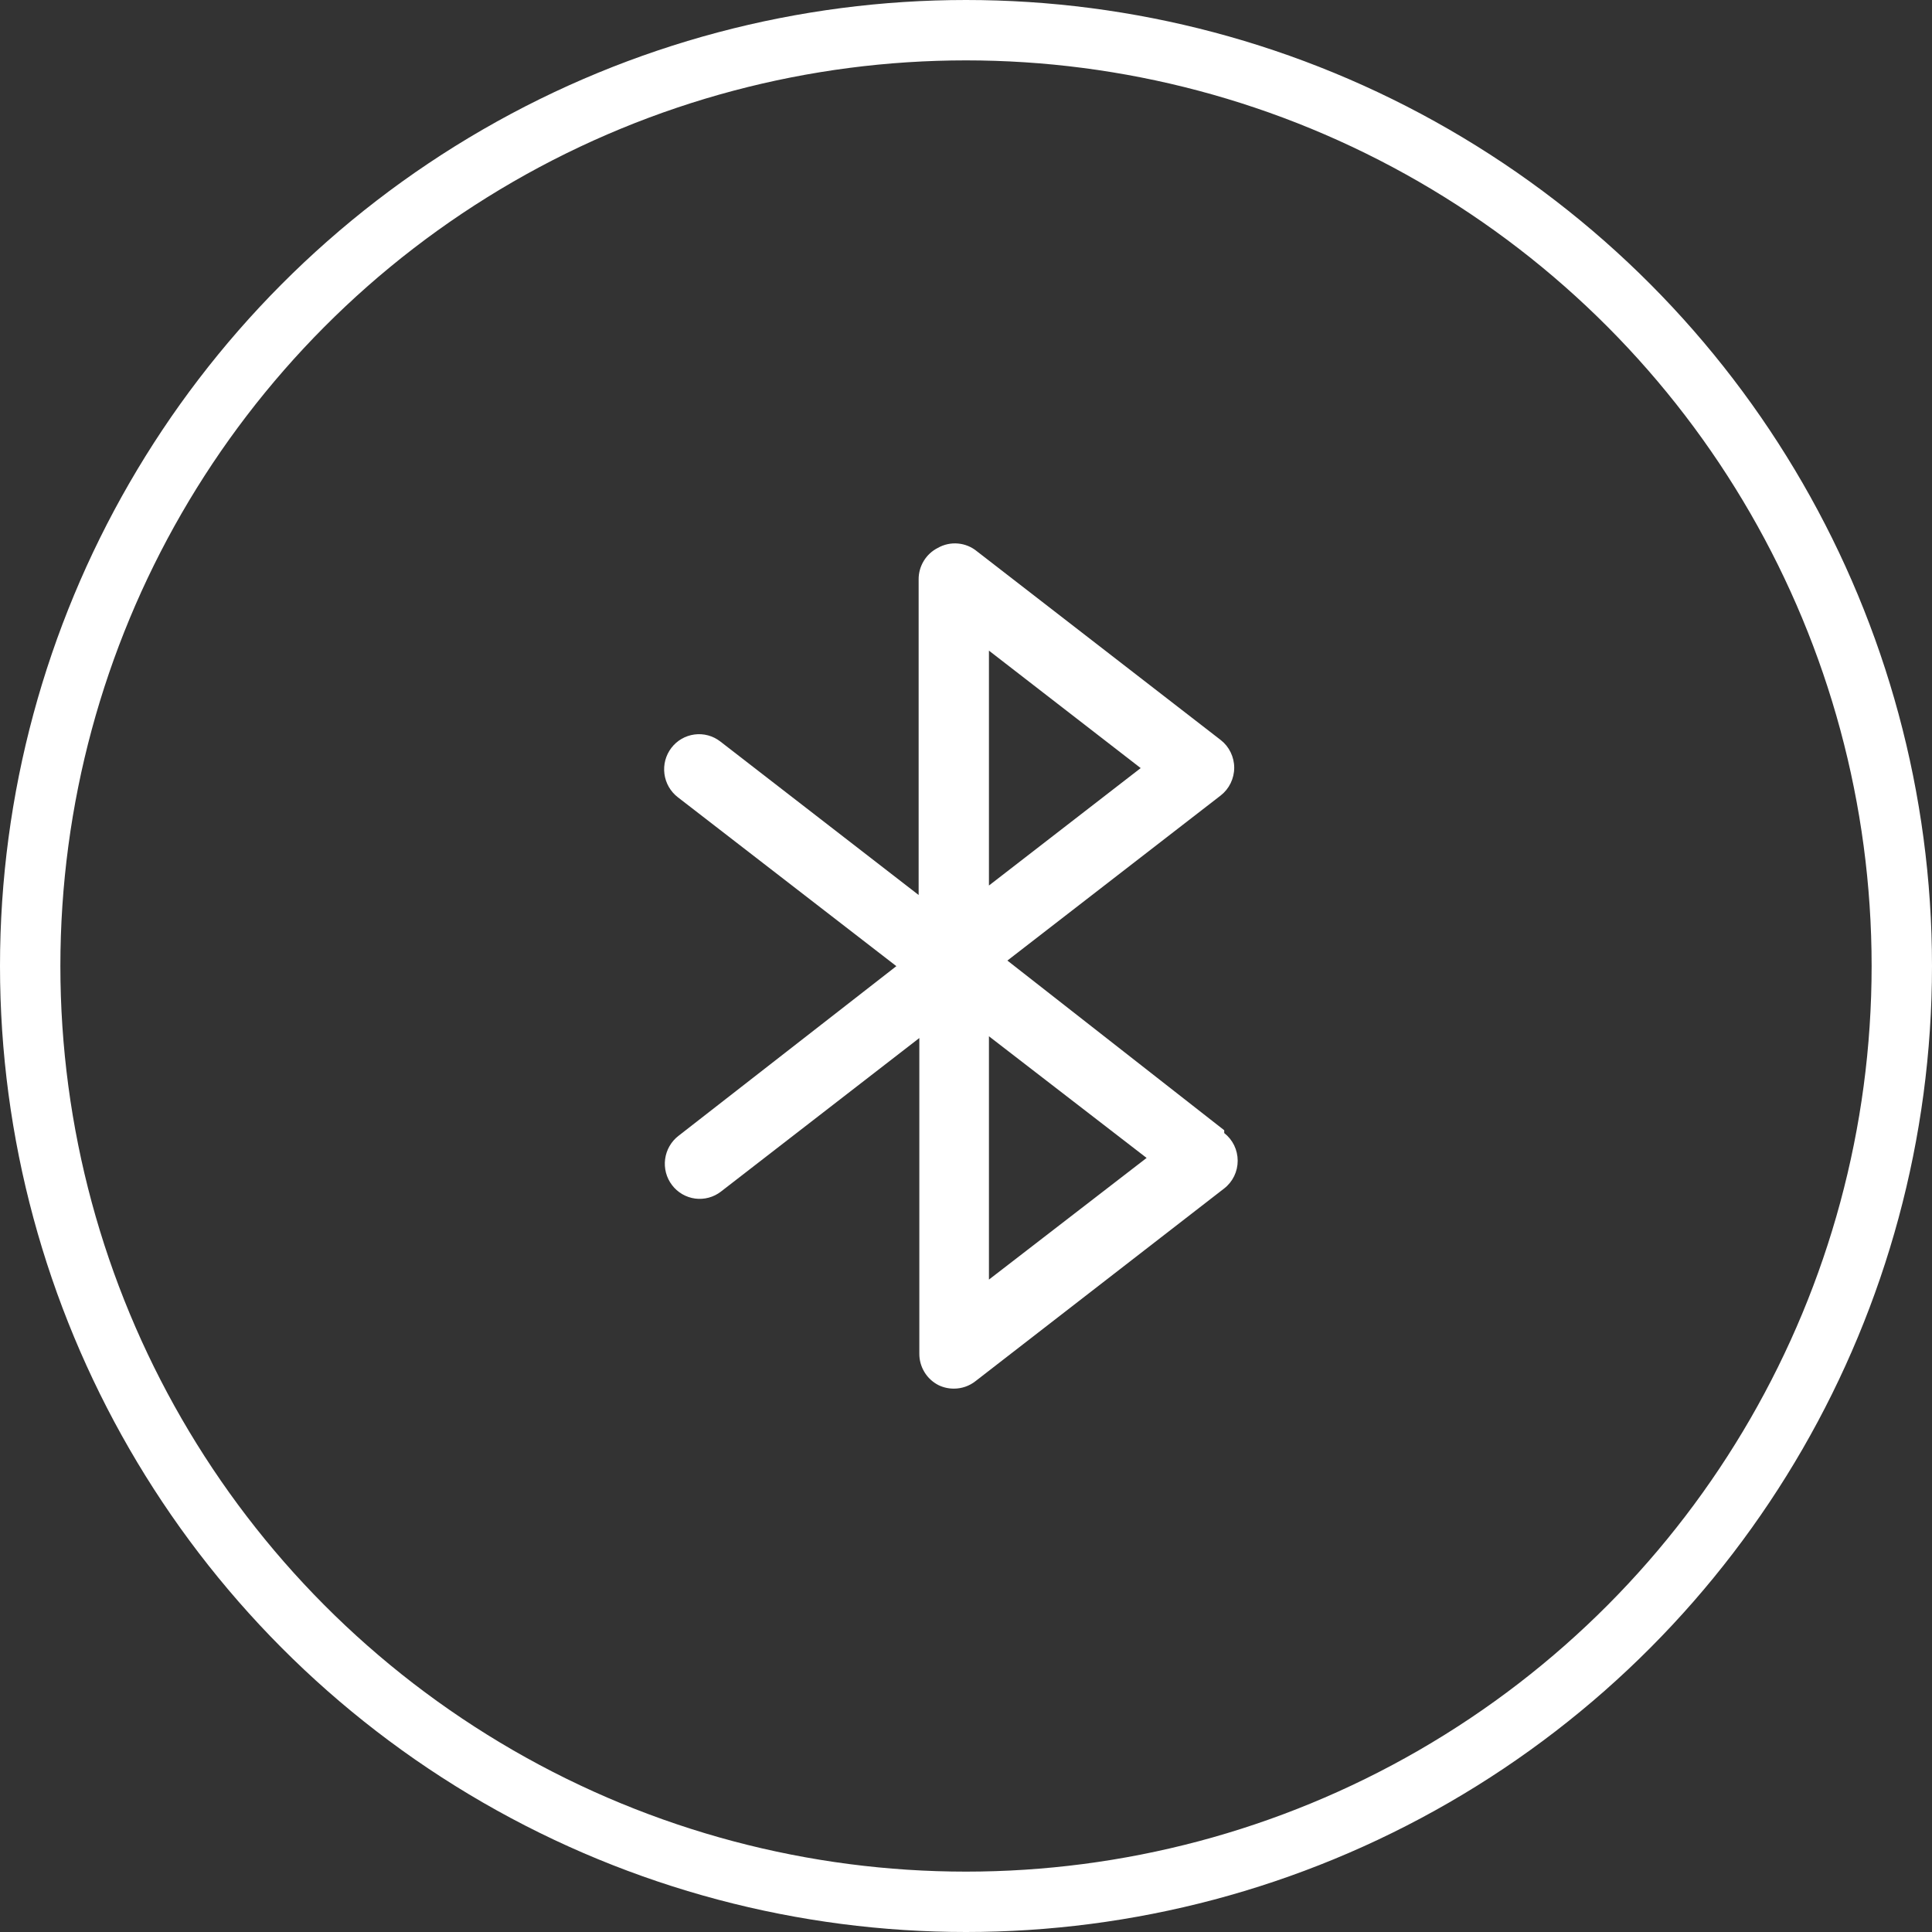
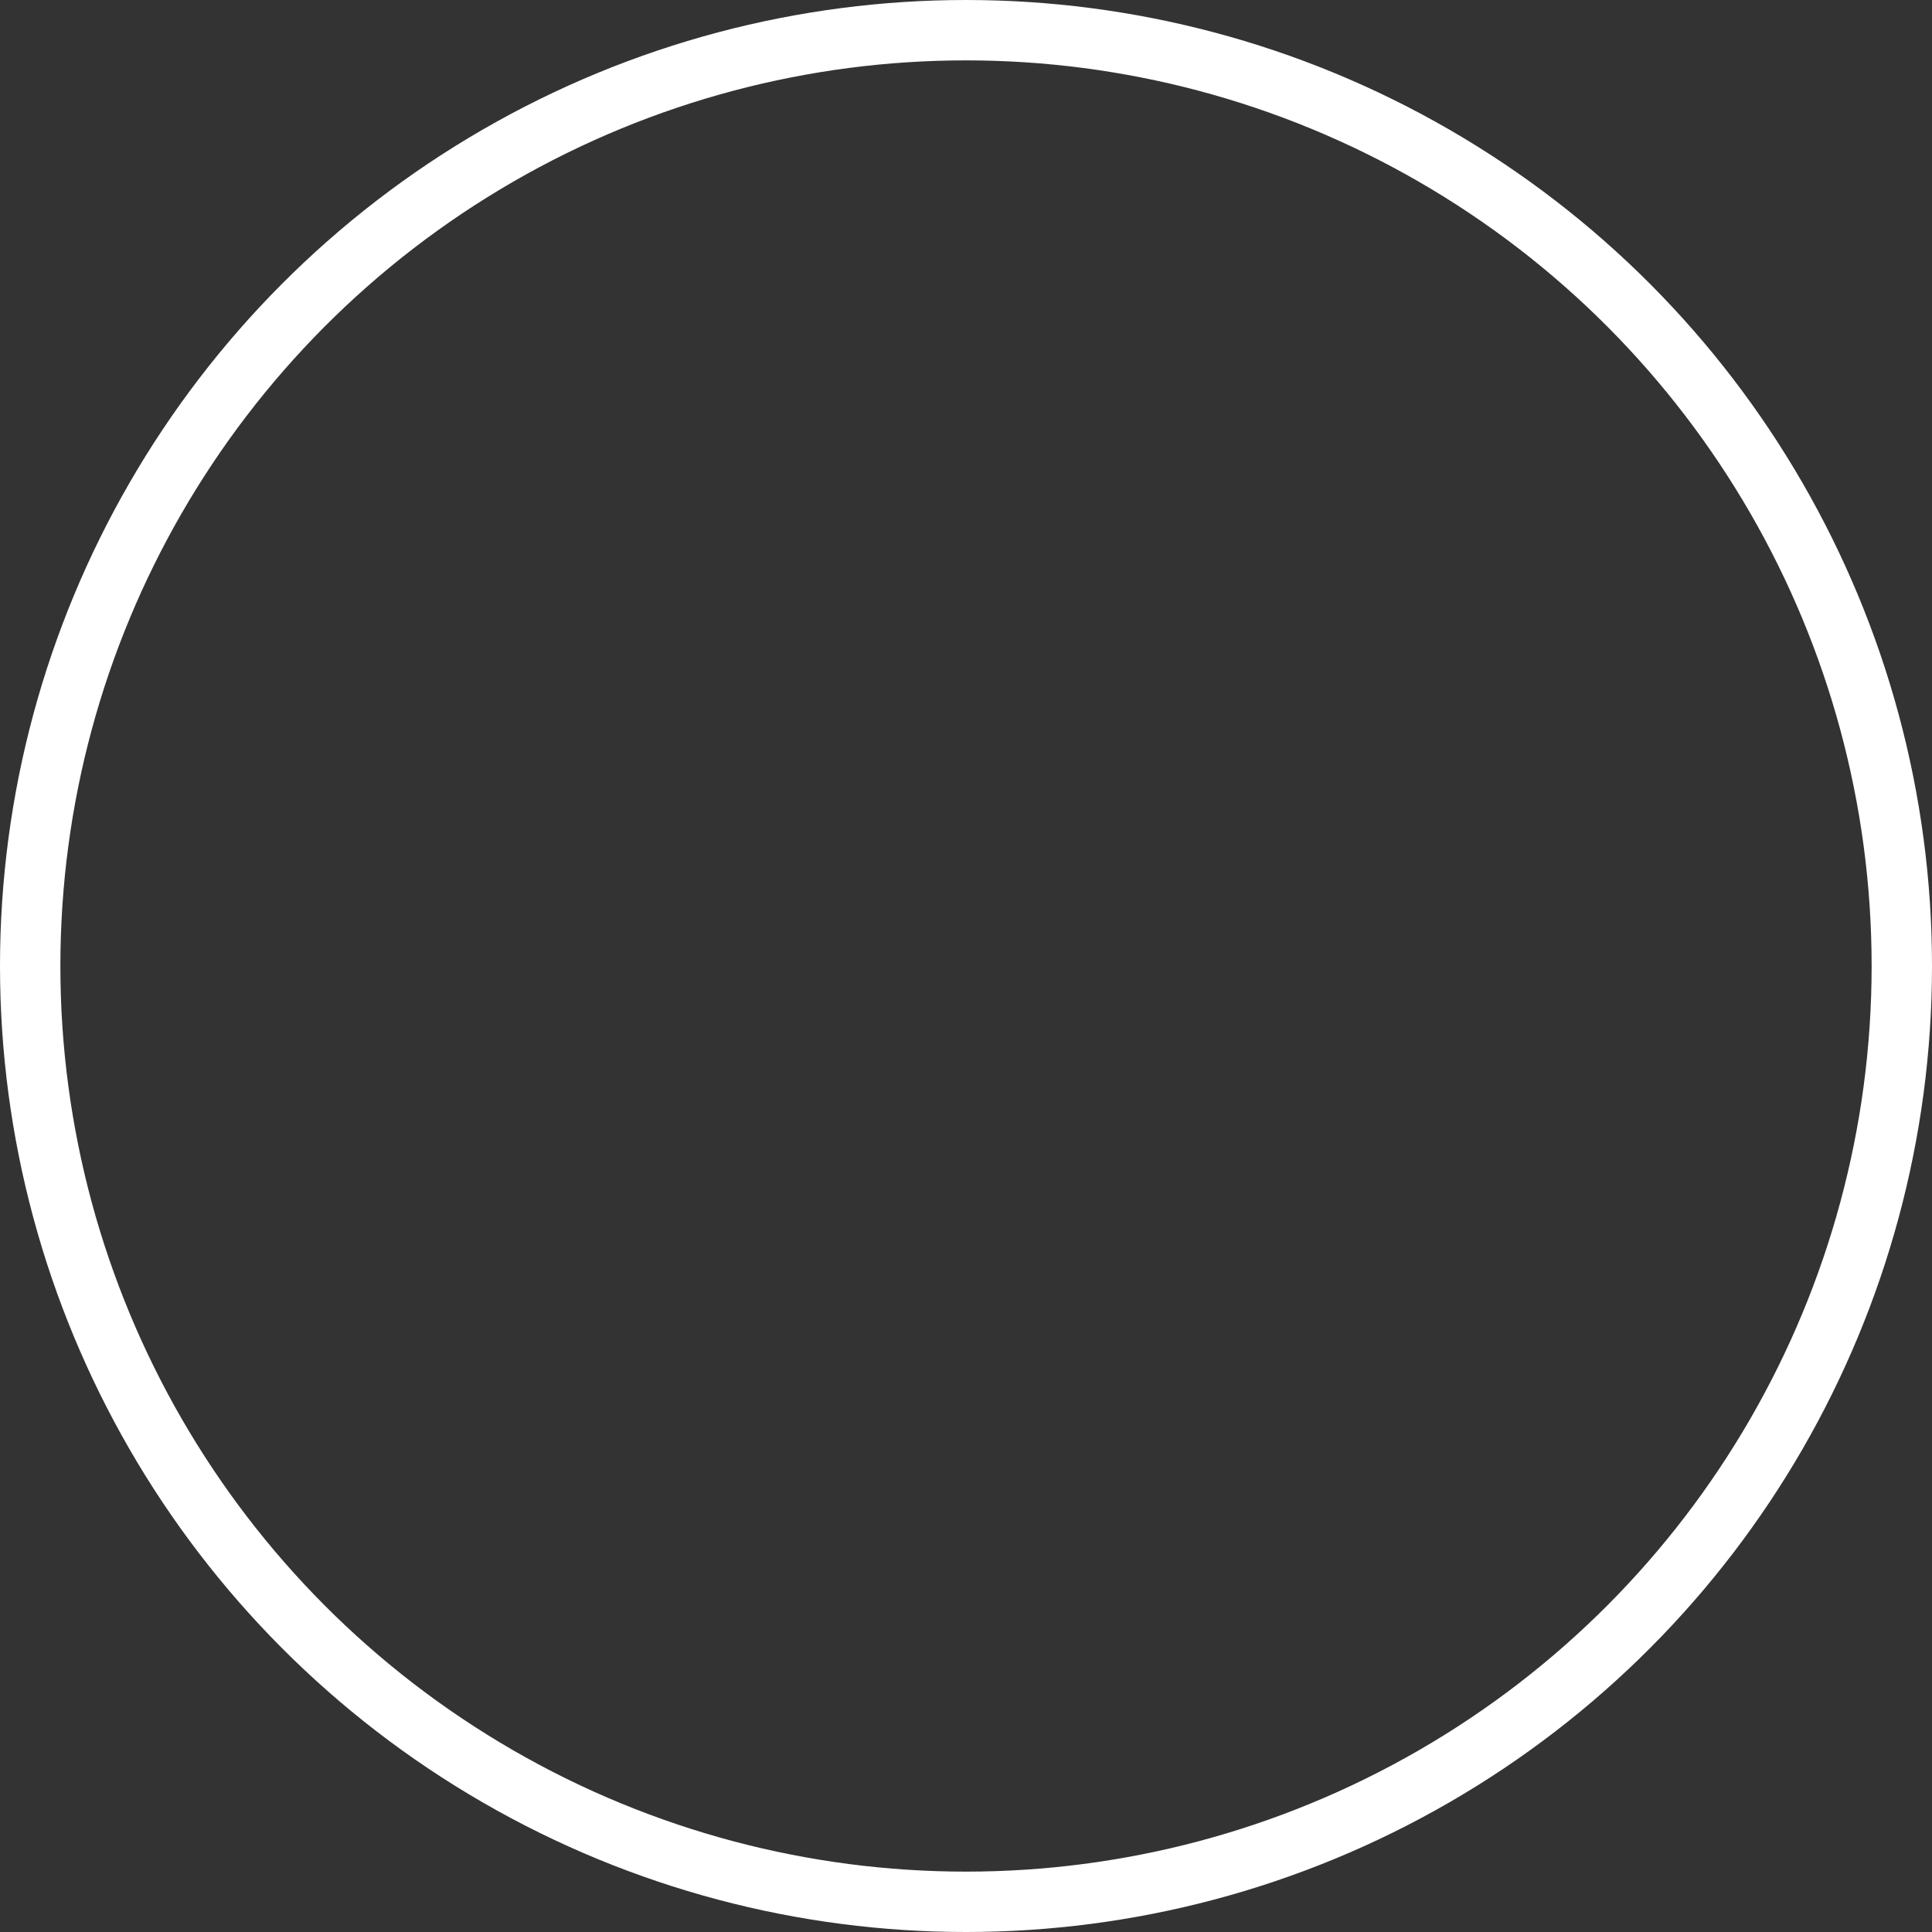
<svg xmlns="http://www.w3.org/2000/svg" fill="none" viewBox="0 0 64 64" height="64" width="64">
  <rect x="0" y="0" width="64" height="64" fill="#333333" stroke="none" />
  <circle stroke-width="2" stroke="white" r="31" cy="32" cx="32" />
-   <path fill="white" d="M40.554 37.441L33.371 31.82L40.439 26.35C40.578 26.241 40.69 26.102 40.767 25.943C40.844 25.784 40.885 25.609 40.885 25.432C40.885 25.255 40.844 25.081 40.767 24.922C40.69 24.762 40.578 24.623 40.439 24.515L32.368 18.267C32.188 18.117 31.967 18.025 31.734 18.005C31.502 17.984 31.268 18.035 31.065 18.151C30.873 18.248 30.712 18.397 30.6 18.582C30.488 18.767 30.429 18.979 30.431 19.196V29.648L23.859 24.561C23.616 24.373 23.308 24.29 23.005 24.331C22.701 24.371 22.425 24.531 22.239 24.776C22.052 25.021 21.97 25.33 22.01 25.636C22.05 25.942 22.209 26.22 22.452 26.408L29.693 32.005L22.475 37.627C22.355 37.719 22.254 37.836 22.178 37.968C22.102 38.1 22.053 38.246 22.033 38.398C22.013 38.549 22.023 38.703 22.062 38.851C22.102 38.999 22.169 39.137 22.262 39.258C22.354 39.38 22.469 39.481 22.601 39.558C22.732 39.634 22.877 39.684 23.028 39.704C23.331 39.744 23.639 39.661 23.882 39.473L30.454 34.386V44.839C30.452 45.055 30.511 45.267 30.623 45.452C30.735 45.637 30.896 45.786 31.088 45.884C31.25 45.963 31.427 46.002 31.607 46C31.861 45.999 32.109 45.913 32.31 45.756L40.554 39.368C40.693 39.26 40.805 39.121 40.883 38.962C40.96 38.803 41 38.628 41 38.451C41 38.274 40.96 38.099 40.883 37.94C40.805 37.781 40.693 37.642 40.554 37.534V37.441ZM32.76 21.553L37.787 25.444L32.76 29.334V21.553ZM32.76 42.388V34.328L37.983 38.358L32.76 42.388Z" />
</svg>